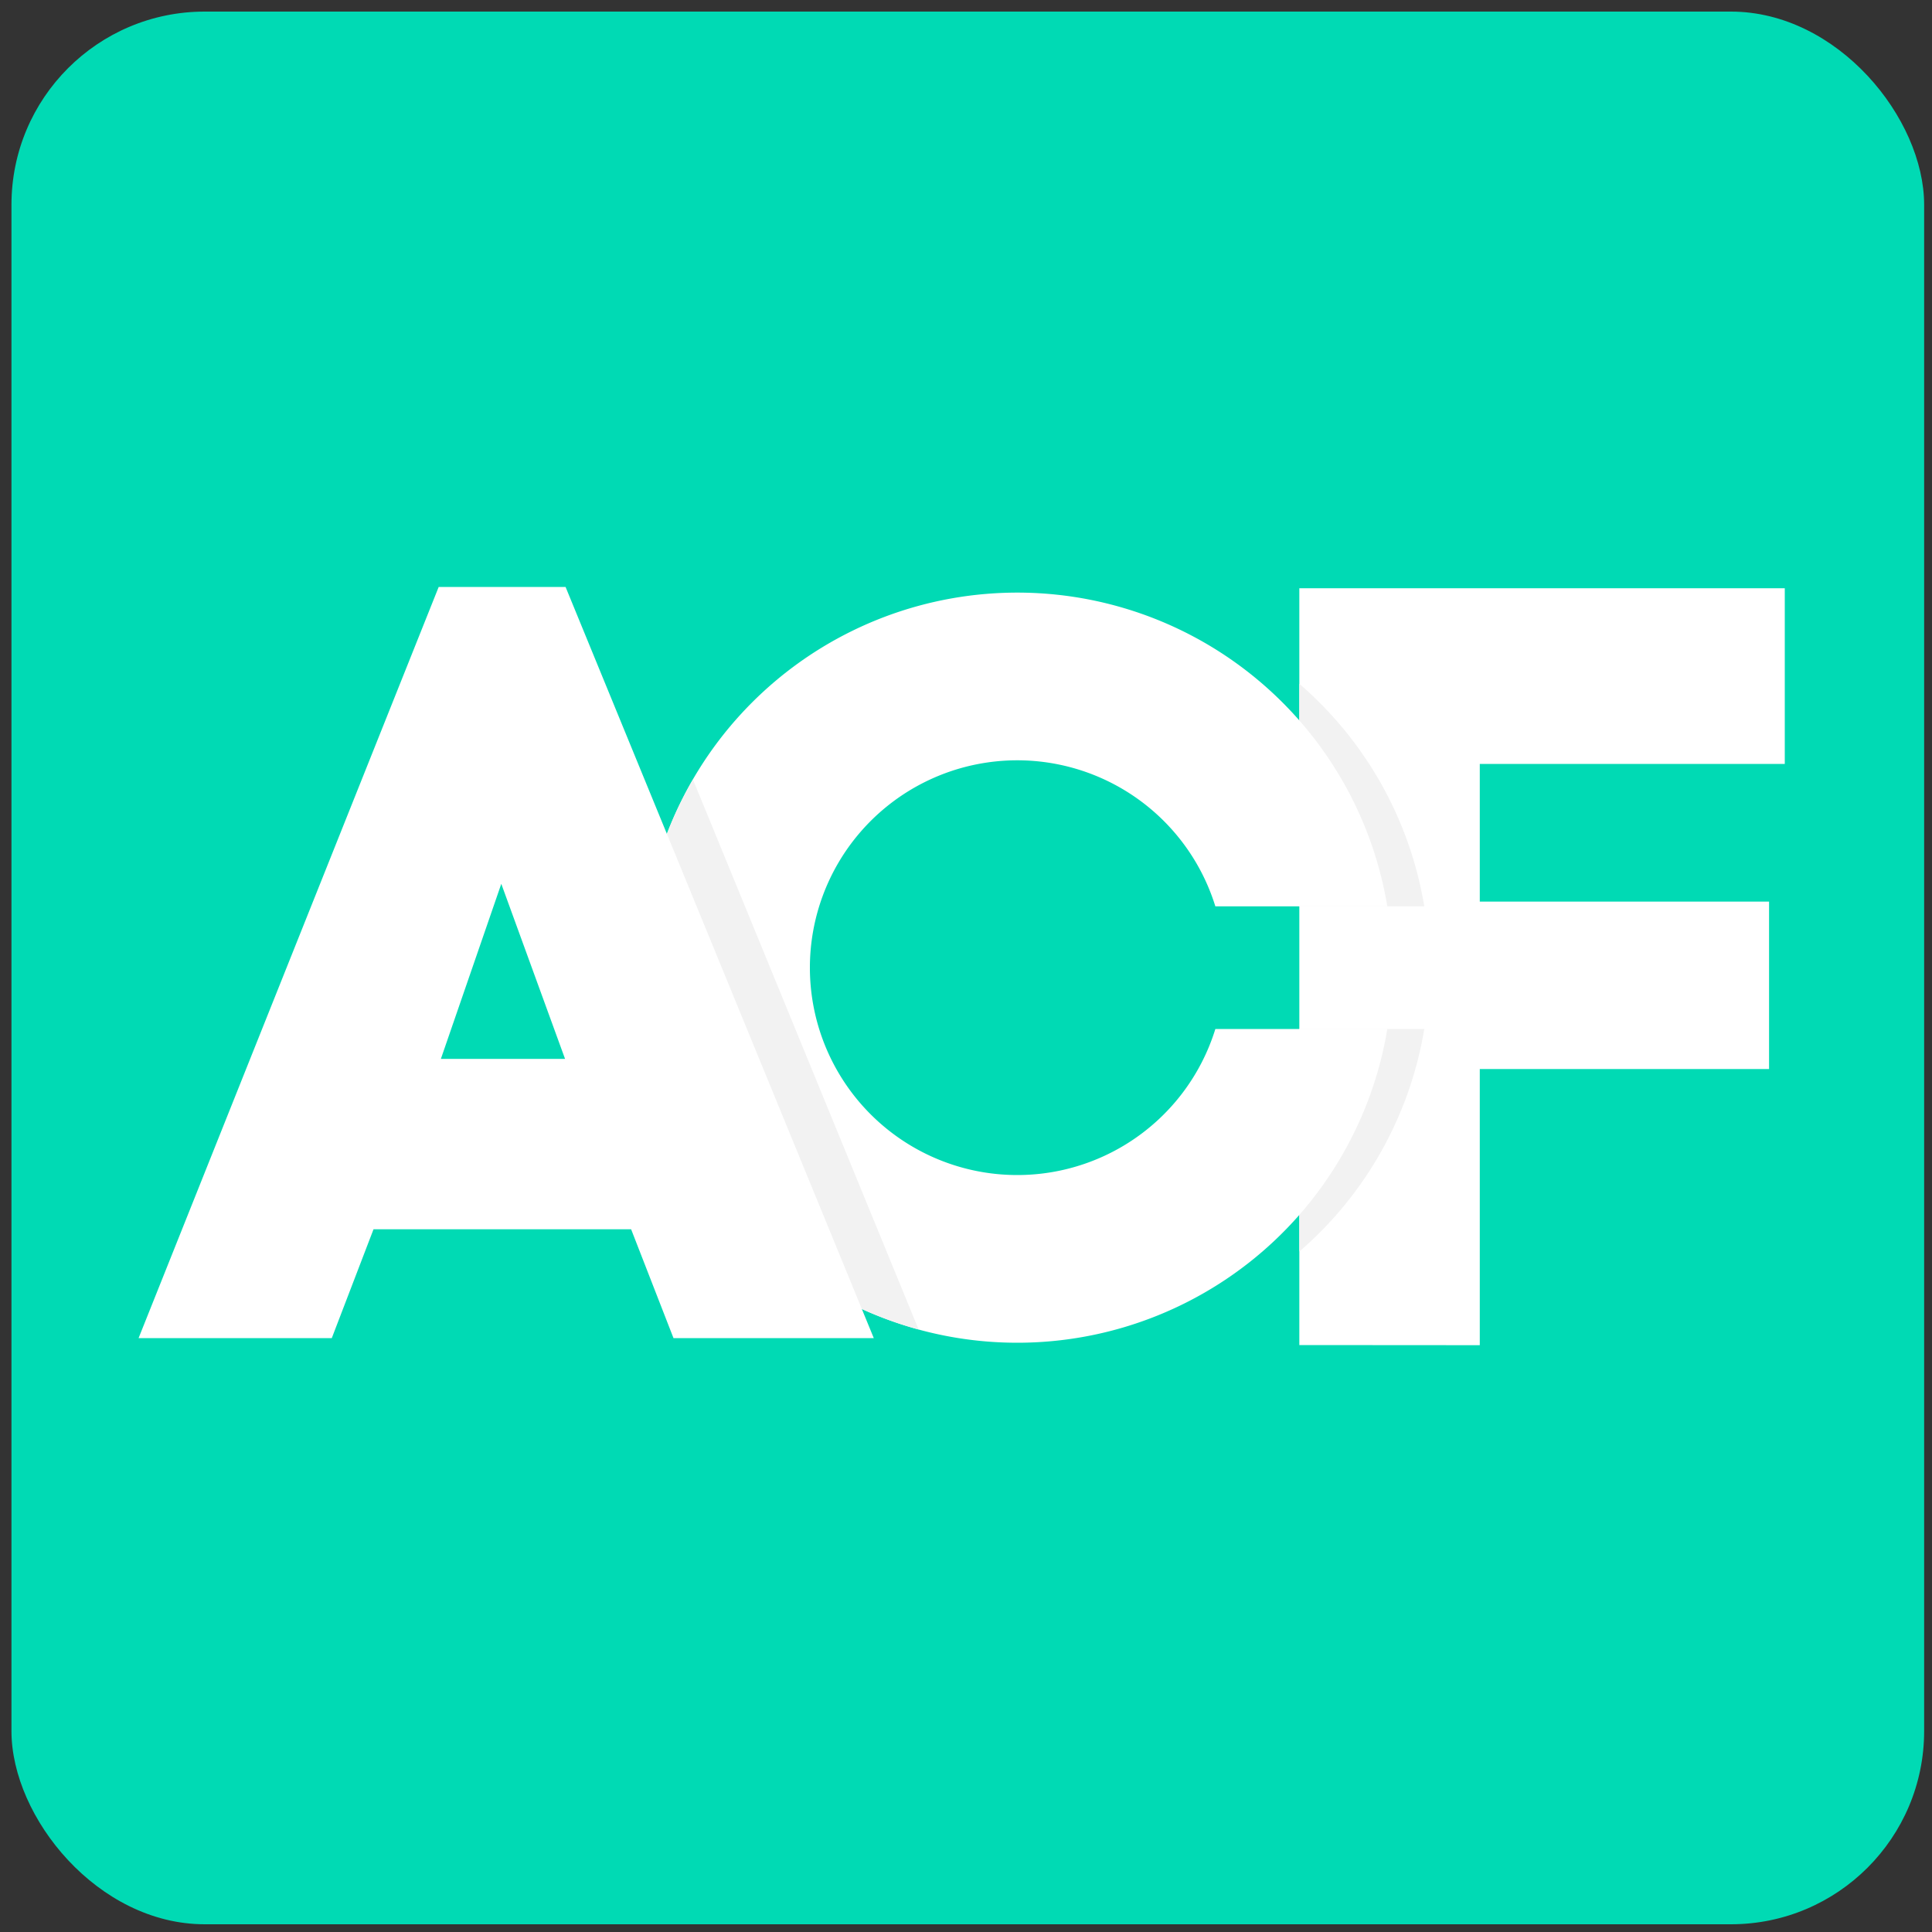
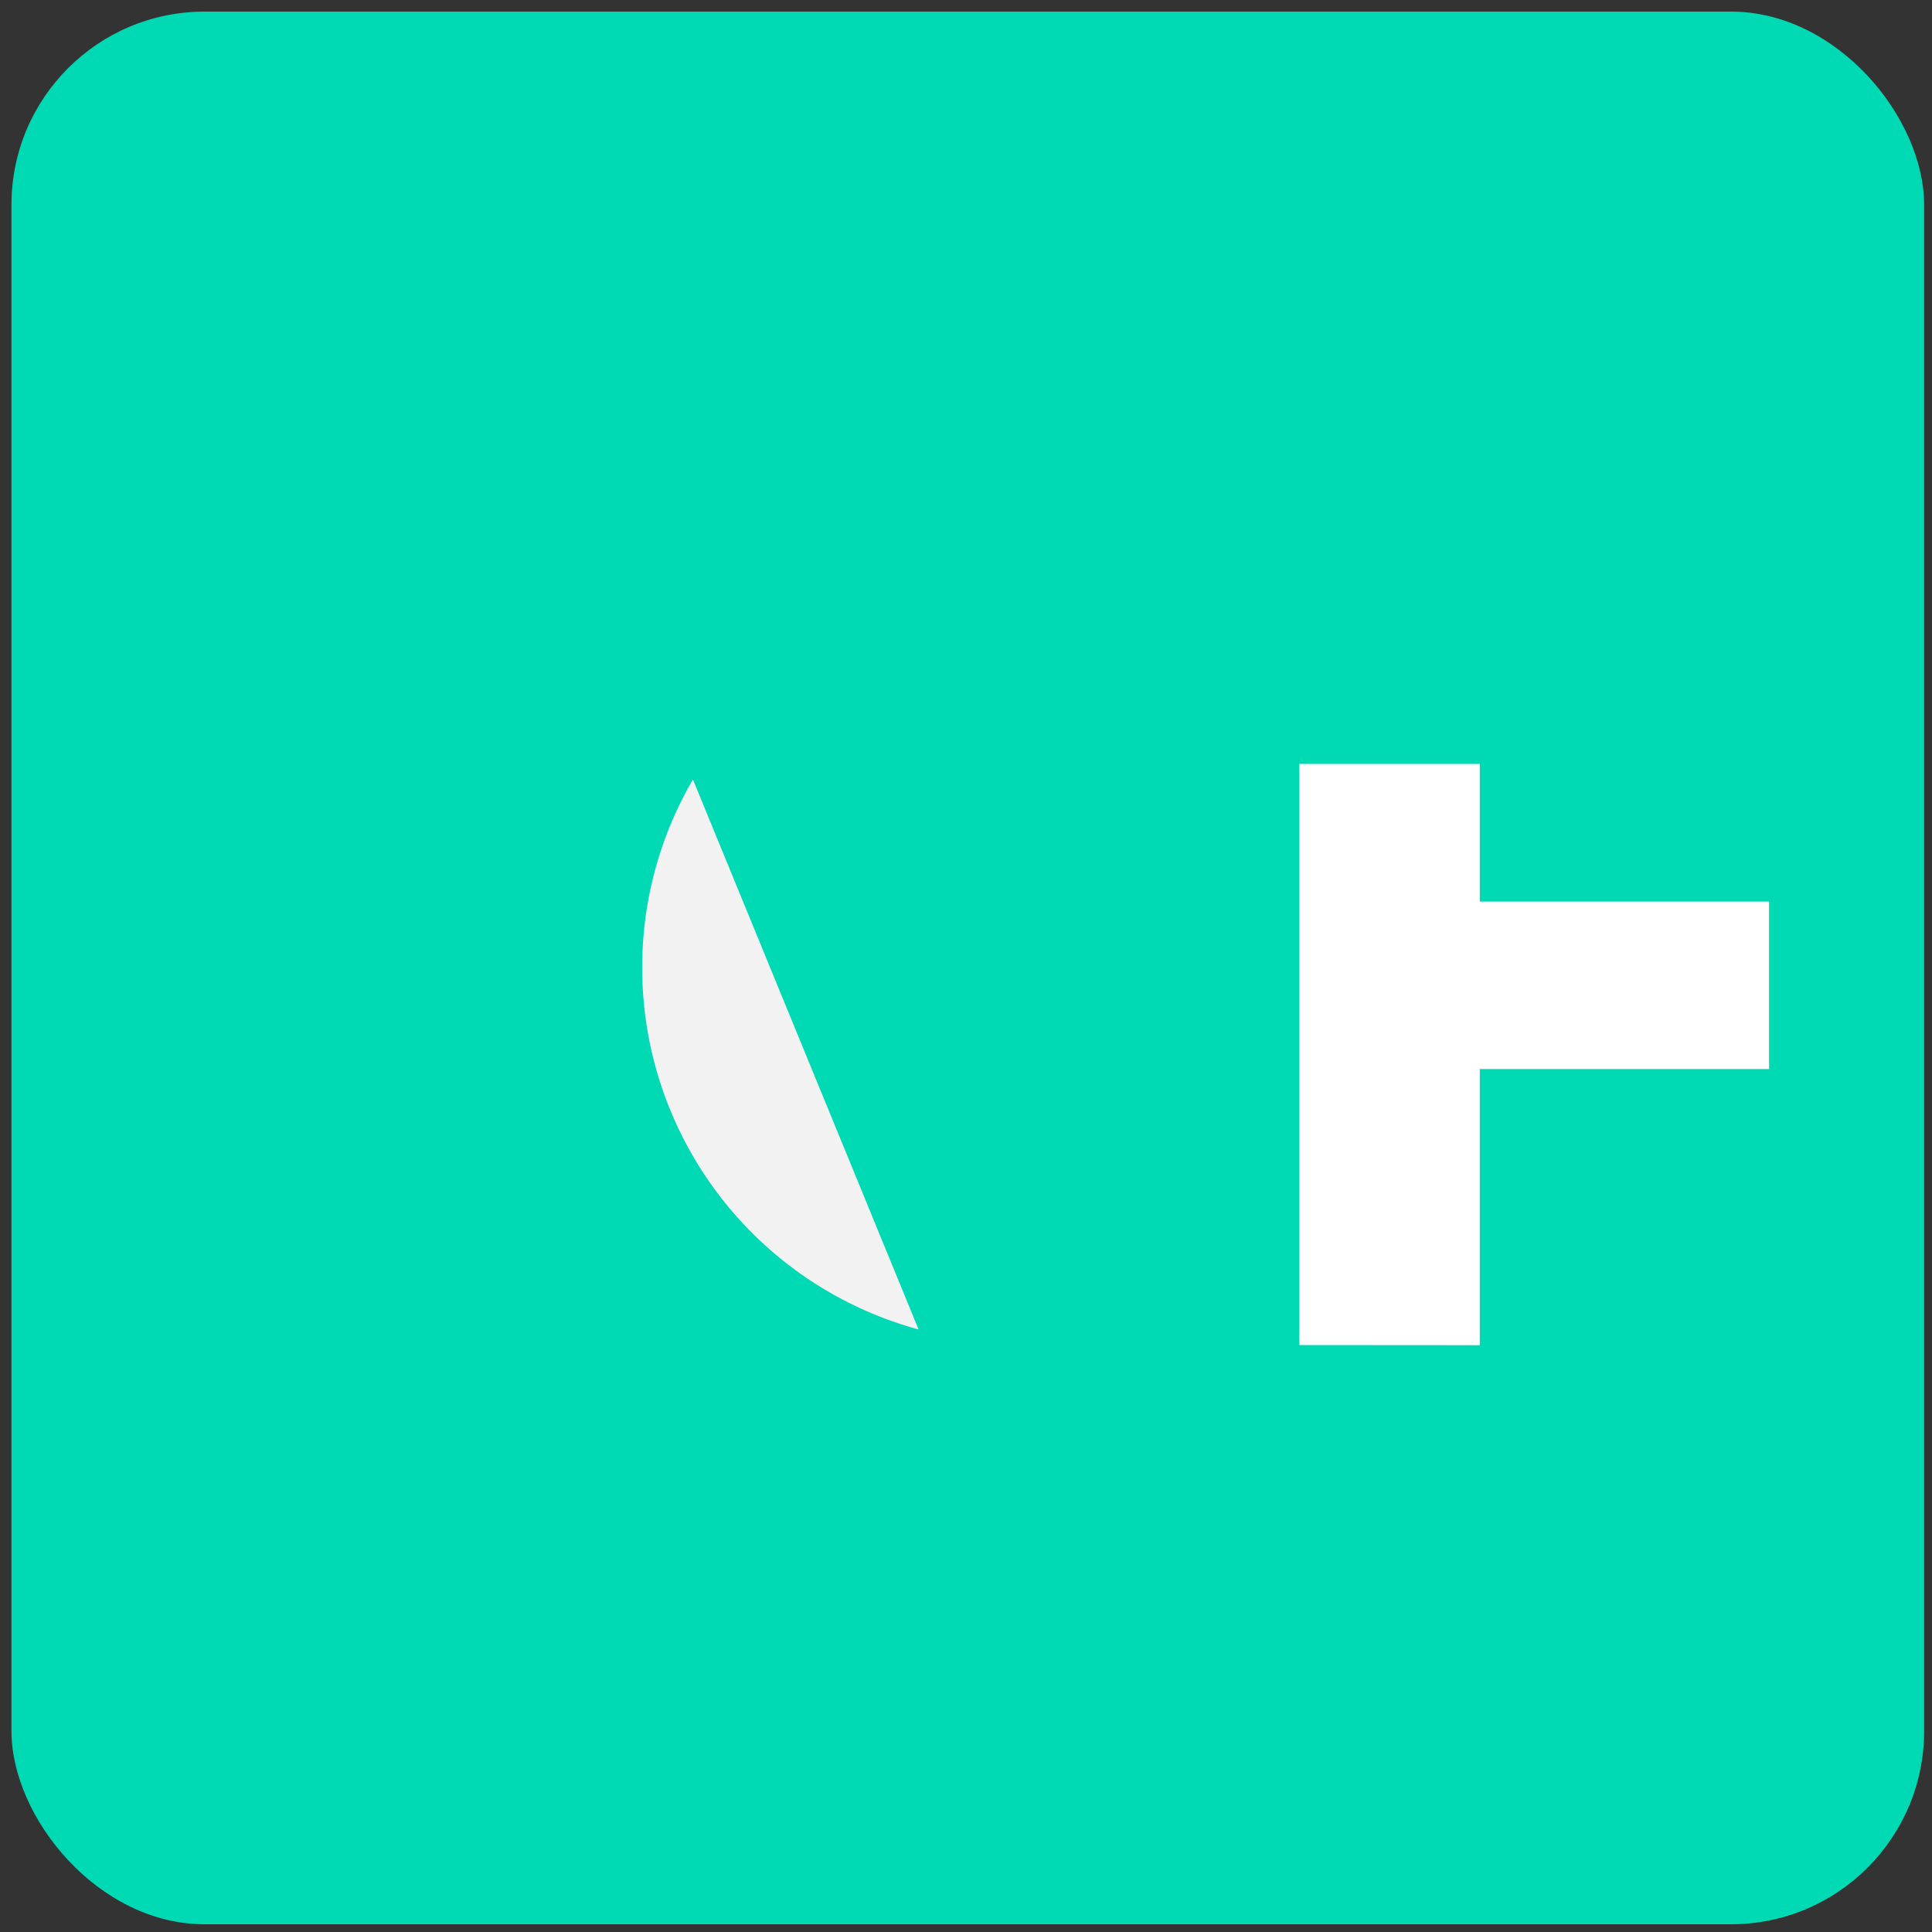
<svg xmlns="http://www.w3.org/2000/svg" id="Layer_1" data-name="Layer 1" viewBox="0 0 150 150">
  <rect x="0" y="0" width="150" height="150" fill="#333333" stroke="none" />
  <defs>
    <style>.cls-1{fill:#00dab4;}.cls-2{fill:#fff;}.cls-3{fill:#f2f2f2;}</style>
  </defs>
  <rect class="cls-1" x="0.89" y="0.9" width="148.5" height="148.5" rx="15" />
-   <path class="cls-2" d="M100.88,104.43V45.67h37.69V59.31H114.89V70h22.46V83H114.89v21.44Z" />
-   <path class="cls-3" d="M110.58,70.37a29.09,29.09,0,0,0-9.7-17.28V70.37Z" />
-   <path class="cls-3" d="M110.58,79.89h-9.7V97.17A29.09,29.09,0,0,0,110.58,79.89Z" />
-   <path class="cls-2" d="M94.36,79.89a16.1,16.1,0,1,1,0-9.52h13.35a29.12,29.12,0,1,0,0,9.52Z" />
+   <path class="cls-2" d="M100.88,104.43V45.67V59.31H114.89V70h22.46V83H114.89v21.44Z" />
  <path class="cls-3" d="M49.86,75.13a29.11,29.11,0,0,0,21.46,28.09L53.8,60.52A28.93,28.93,0,0,0,49.86,75.13Z" />
-   <path class="cls-2" d="M52.29,103.89,49,95.44H29l-3.24,8.45h-15L34.06,45.57h9.85l23.93,58.32ZM38.92,68.62,34.23,82.21h9.64Z" />
</svg>